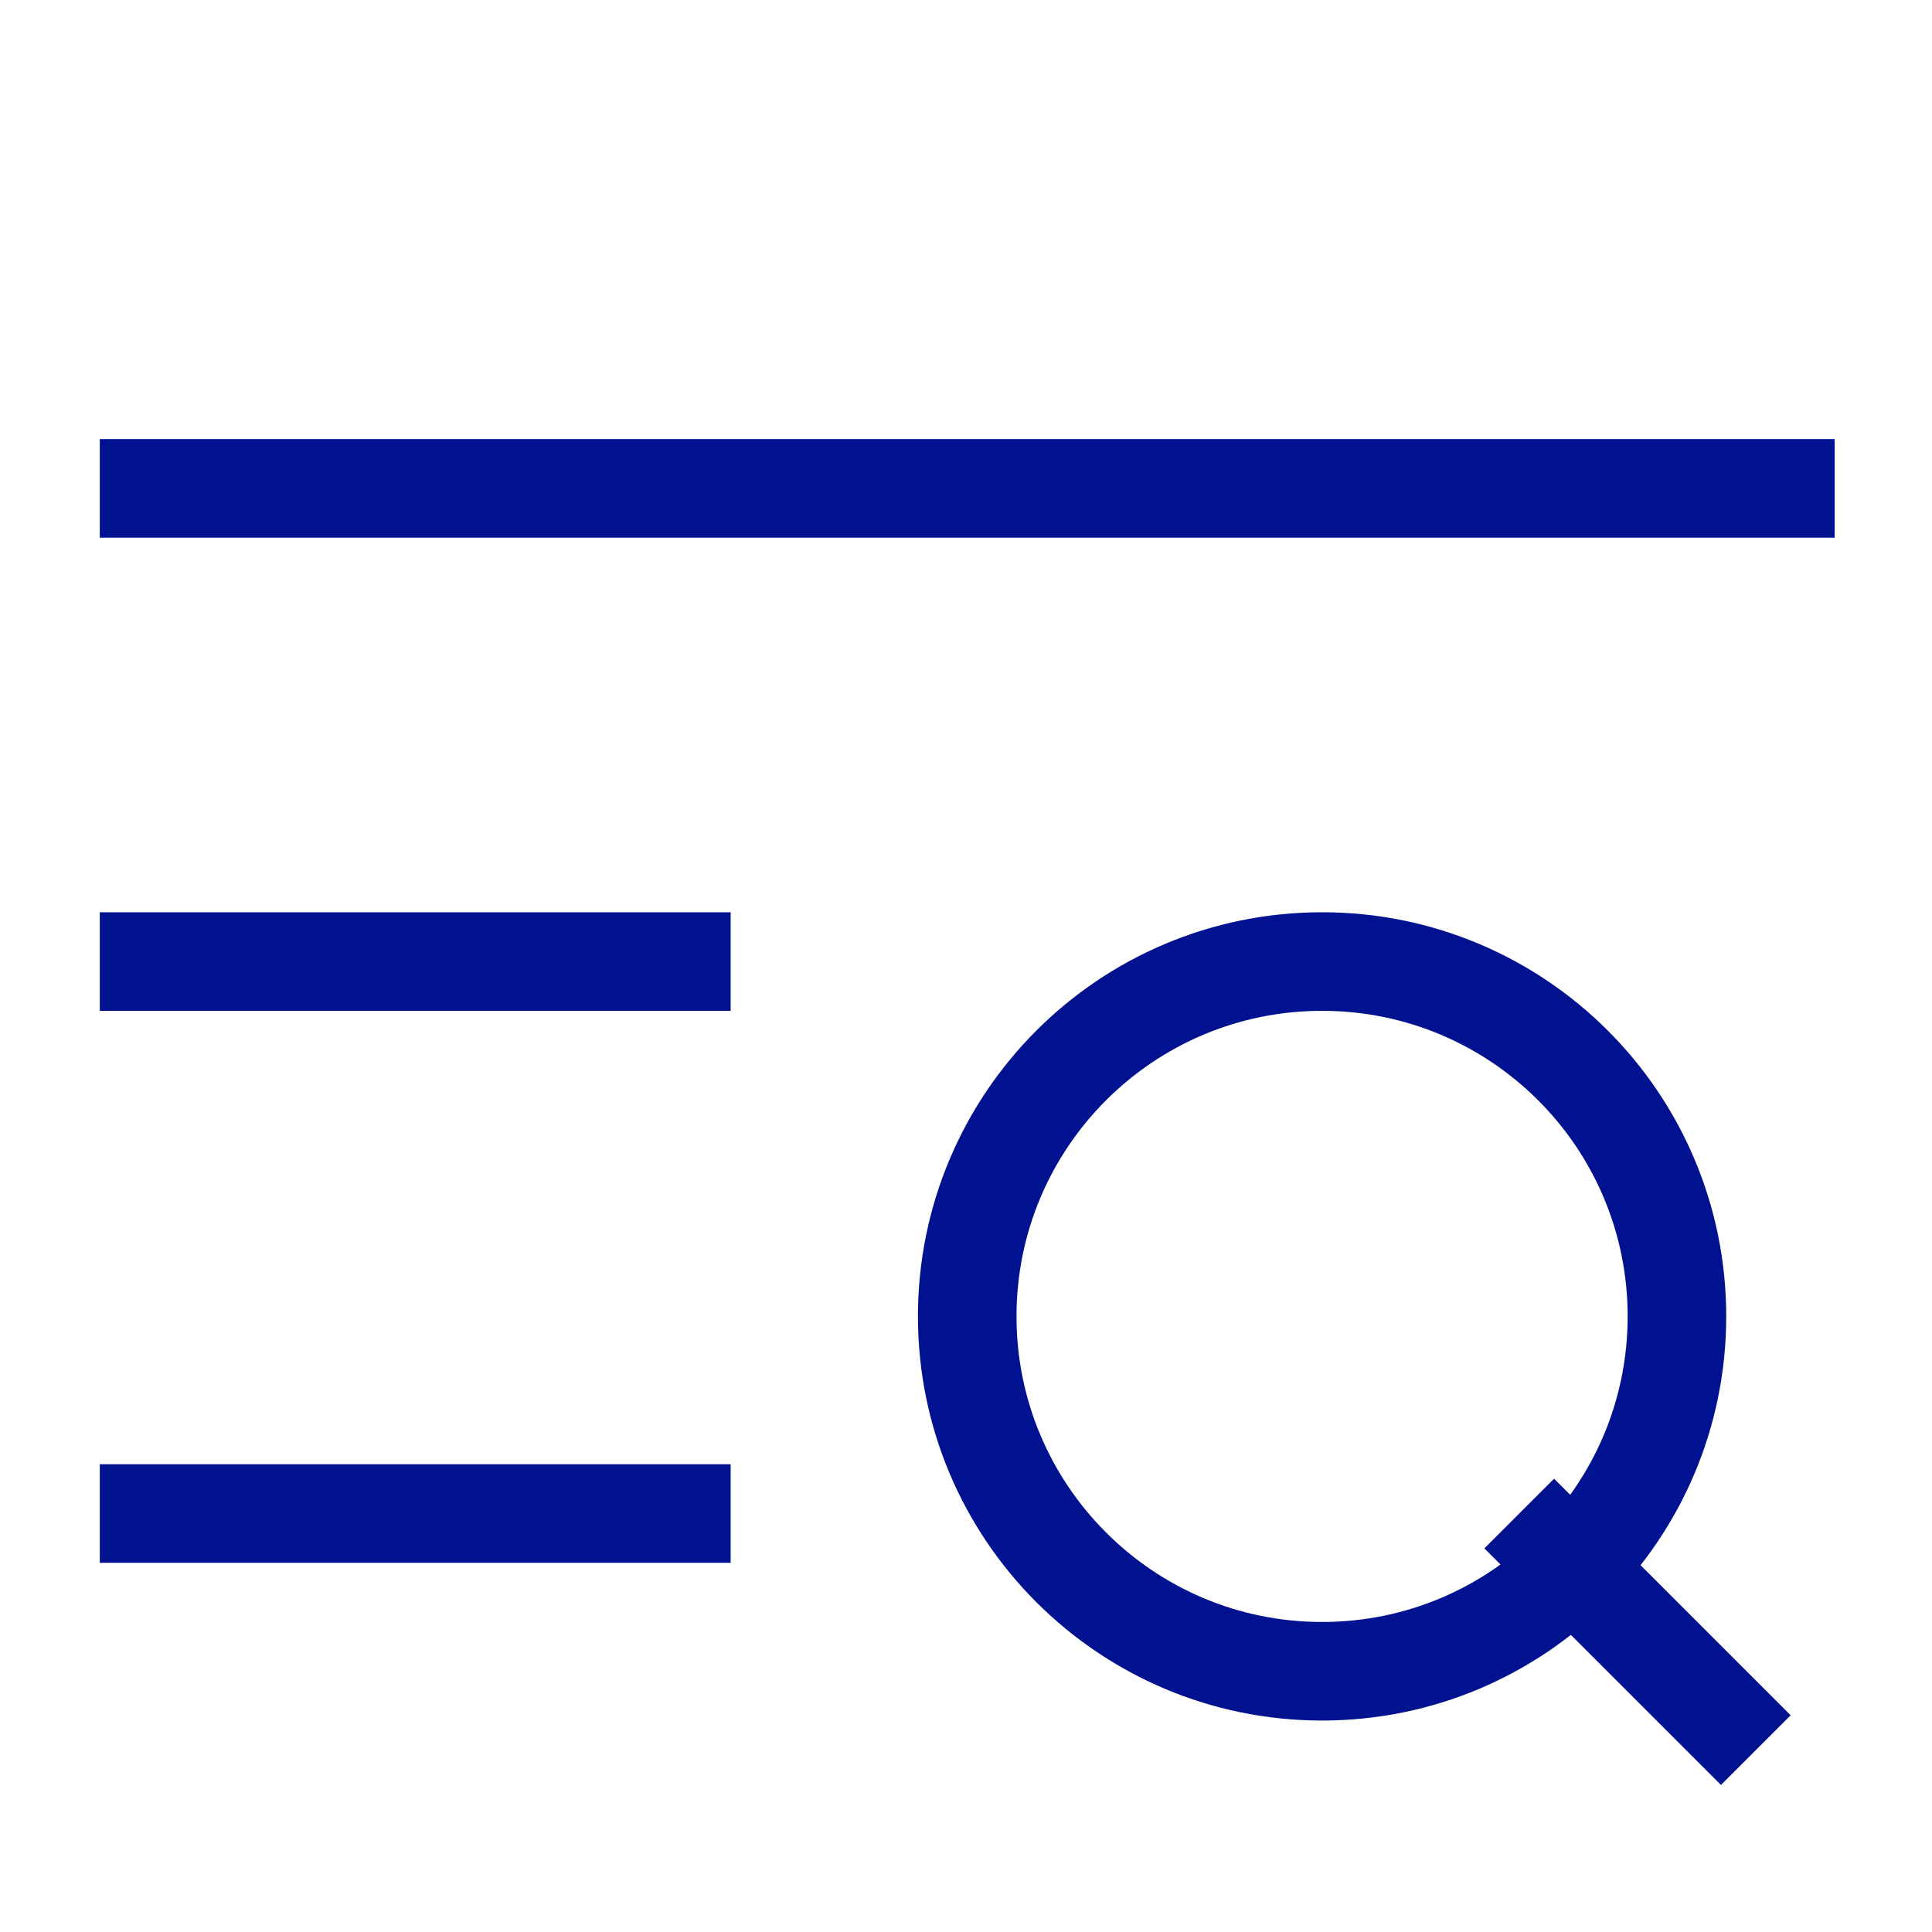
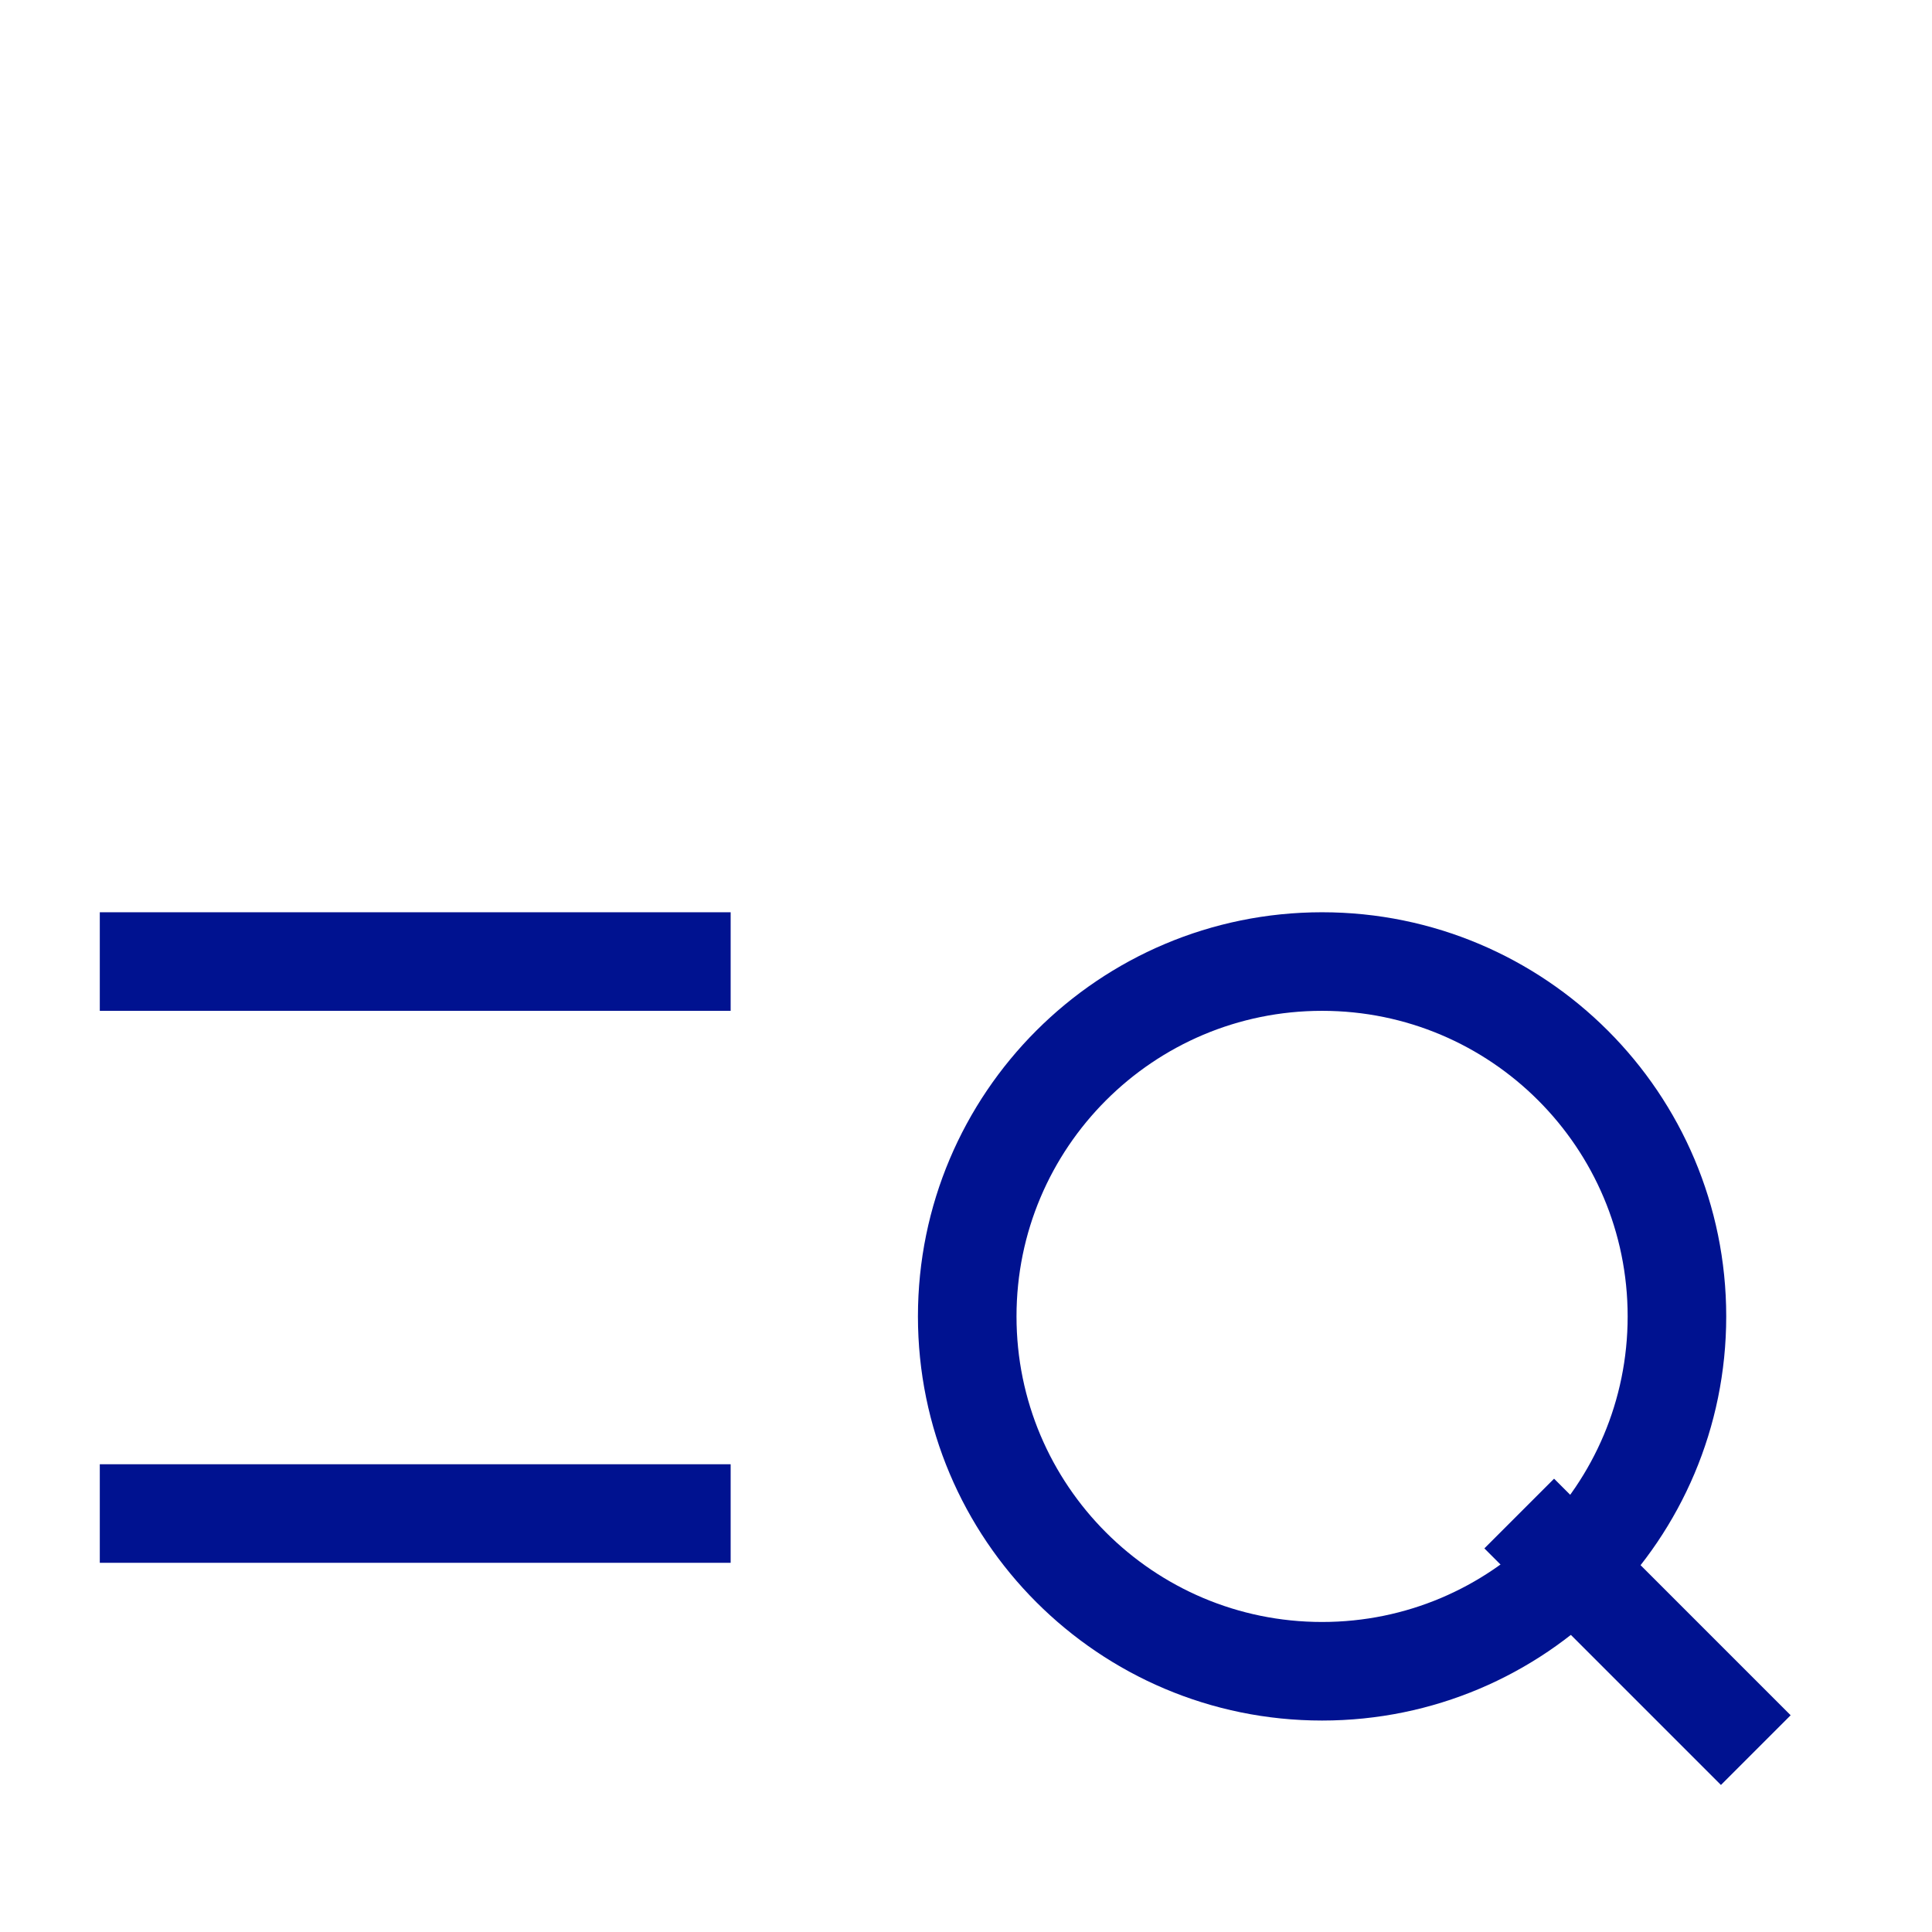
<svg xmlns="http://www.w3.org/2000/svg" width="49" height="49" viewBox="0 0 49 49" fill="none">
  <g clip-path="url(#clip0_3811_55413)">
    <g clip-path="url(#clip1_3811_55413)">
      <path d="M42.531 33.387C42.531 38.357 38.502 42.387 33.531 42.387C28.561 42.387 24.531 38.357 24.531 33.387C24.531 28.416 28.561 24.387 33.531 24.387C38.502 24.387 42.531 28.416 42.531 33.387Z" stroke="#001290" stroke-width="2.5" />
      <path d="M44.531 44.387L38.531 38.387" stroke="#001290" stroke-width="2.5" />
-       <path d="M2.531 12.387H46.531" stroke="#001290" stroke-width="2.5" stroke-linejoin="round" />
      <path d="M2.531 38.387H18.531" stroke="#001290" stroke-width="2.5" stroke-linejoin="round" />
      <path d="M2.531 24.387H18.531" stroke="#001290" stroke-width="2.5" stroke-linejoin="round" />
    </g>
  </g>
  <defs>
    <clipPath id="clip0_3811_55413">
      <rect width="48" height="48" fill="white" transform="translate(0.531 0.585)" />
    </clipPath>
    <clipPath id="clip1_3811_55413">
      <rect width="48.011" height="48" fill="white" transform="translate(0.531 0.624)" />
    </clipPath>
  </defs>
</svg>